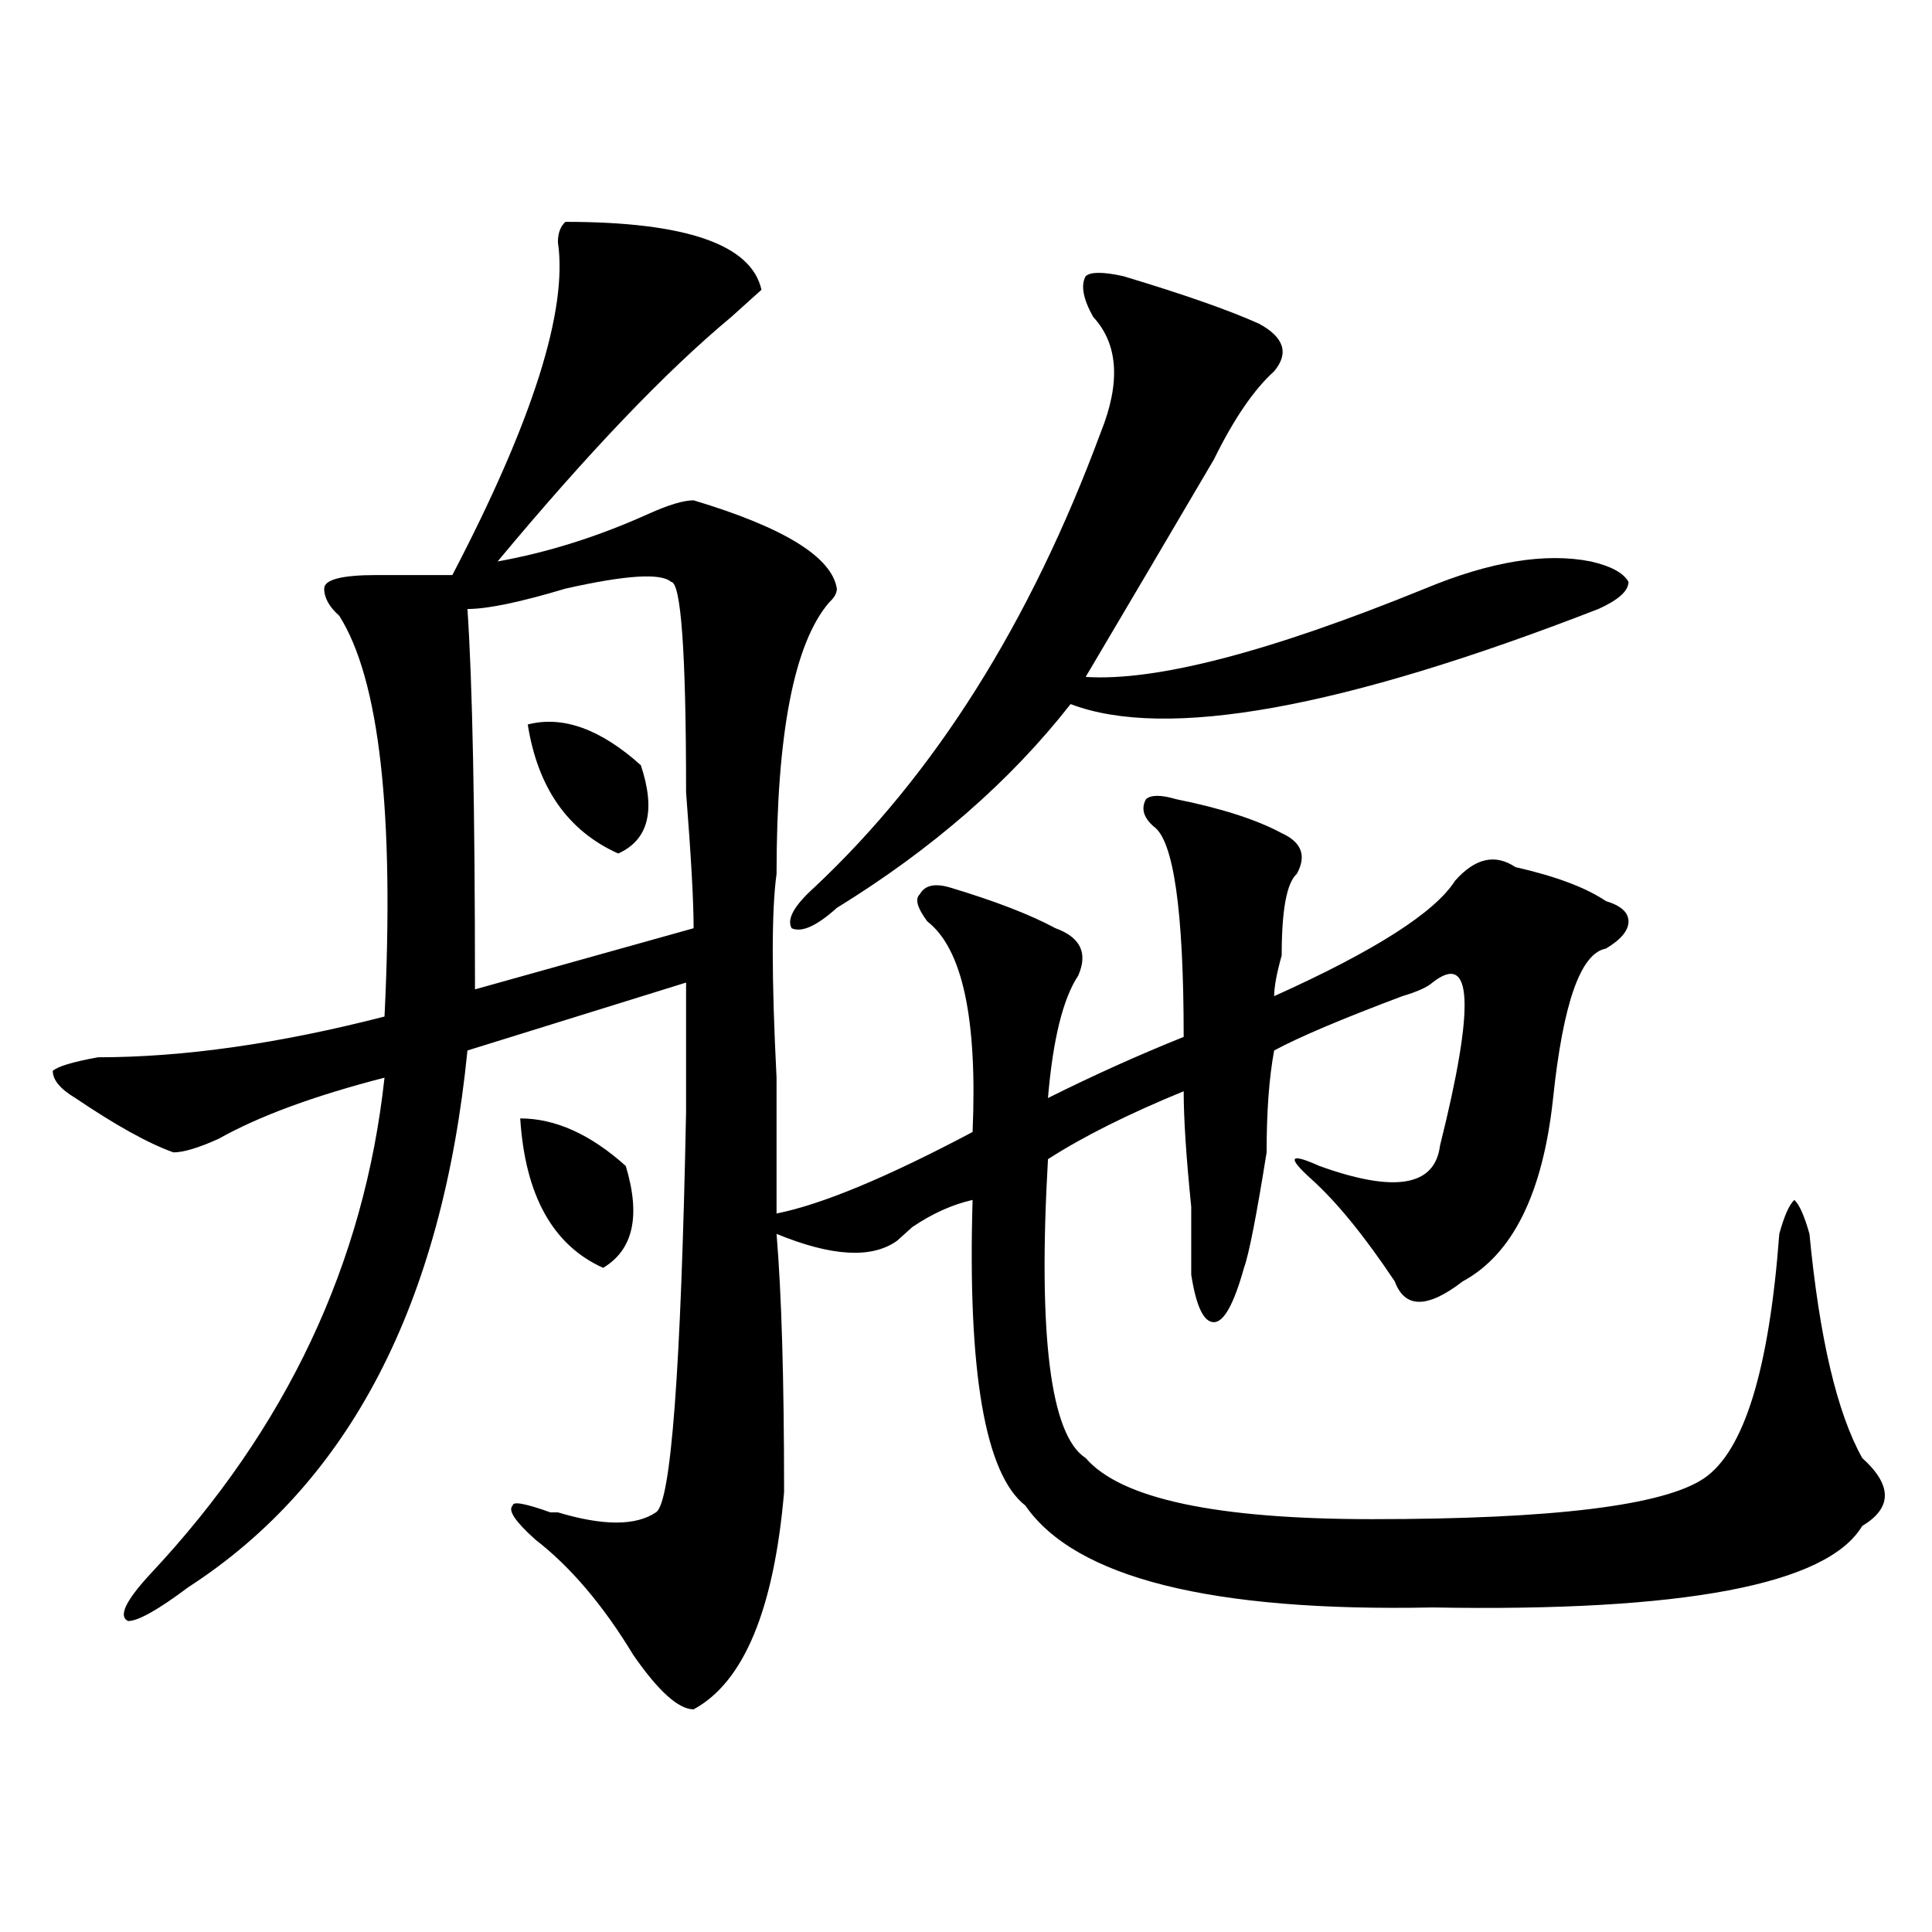
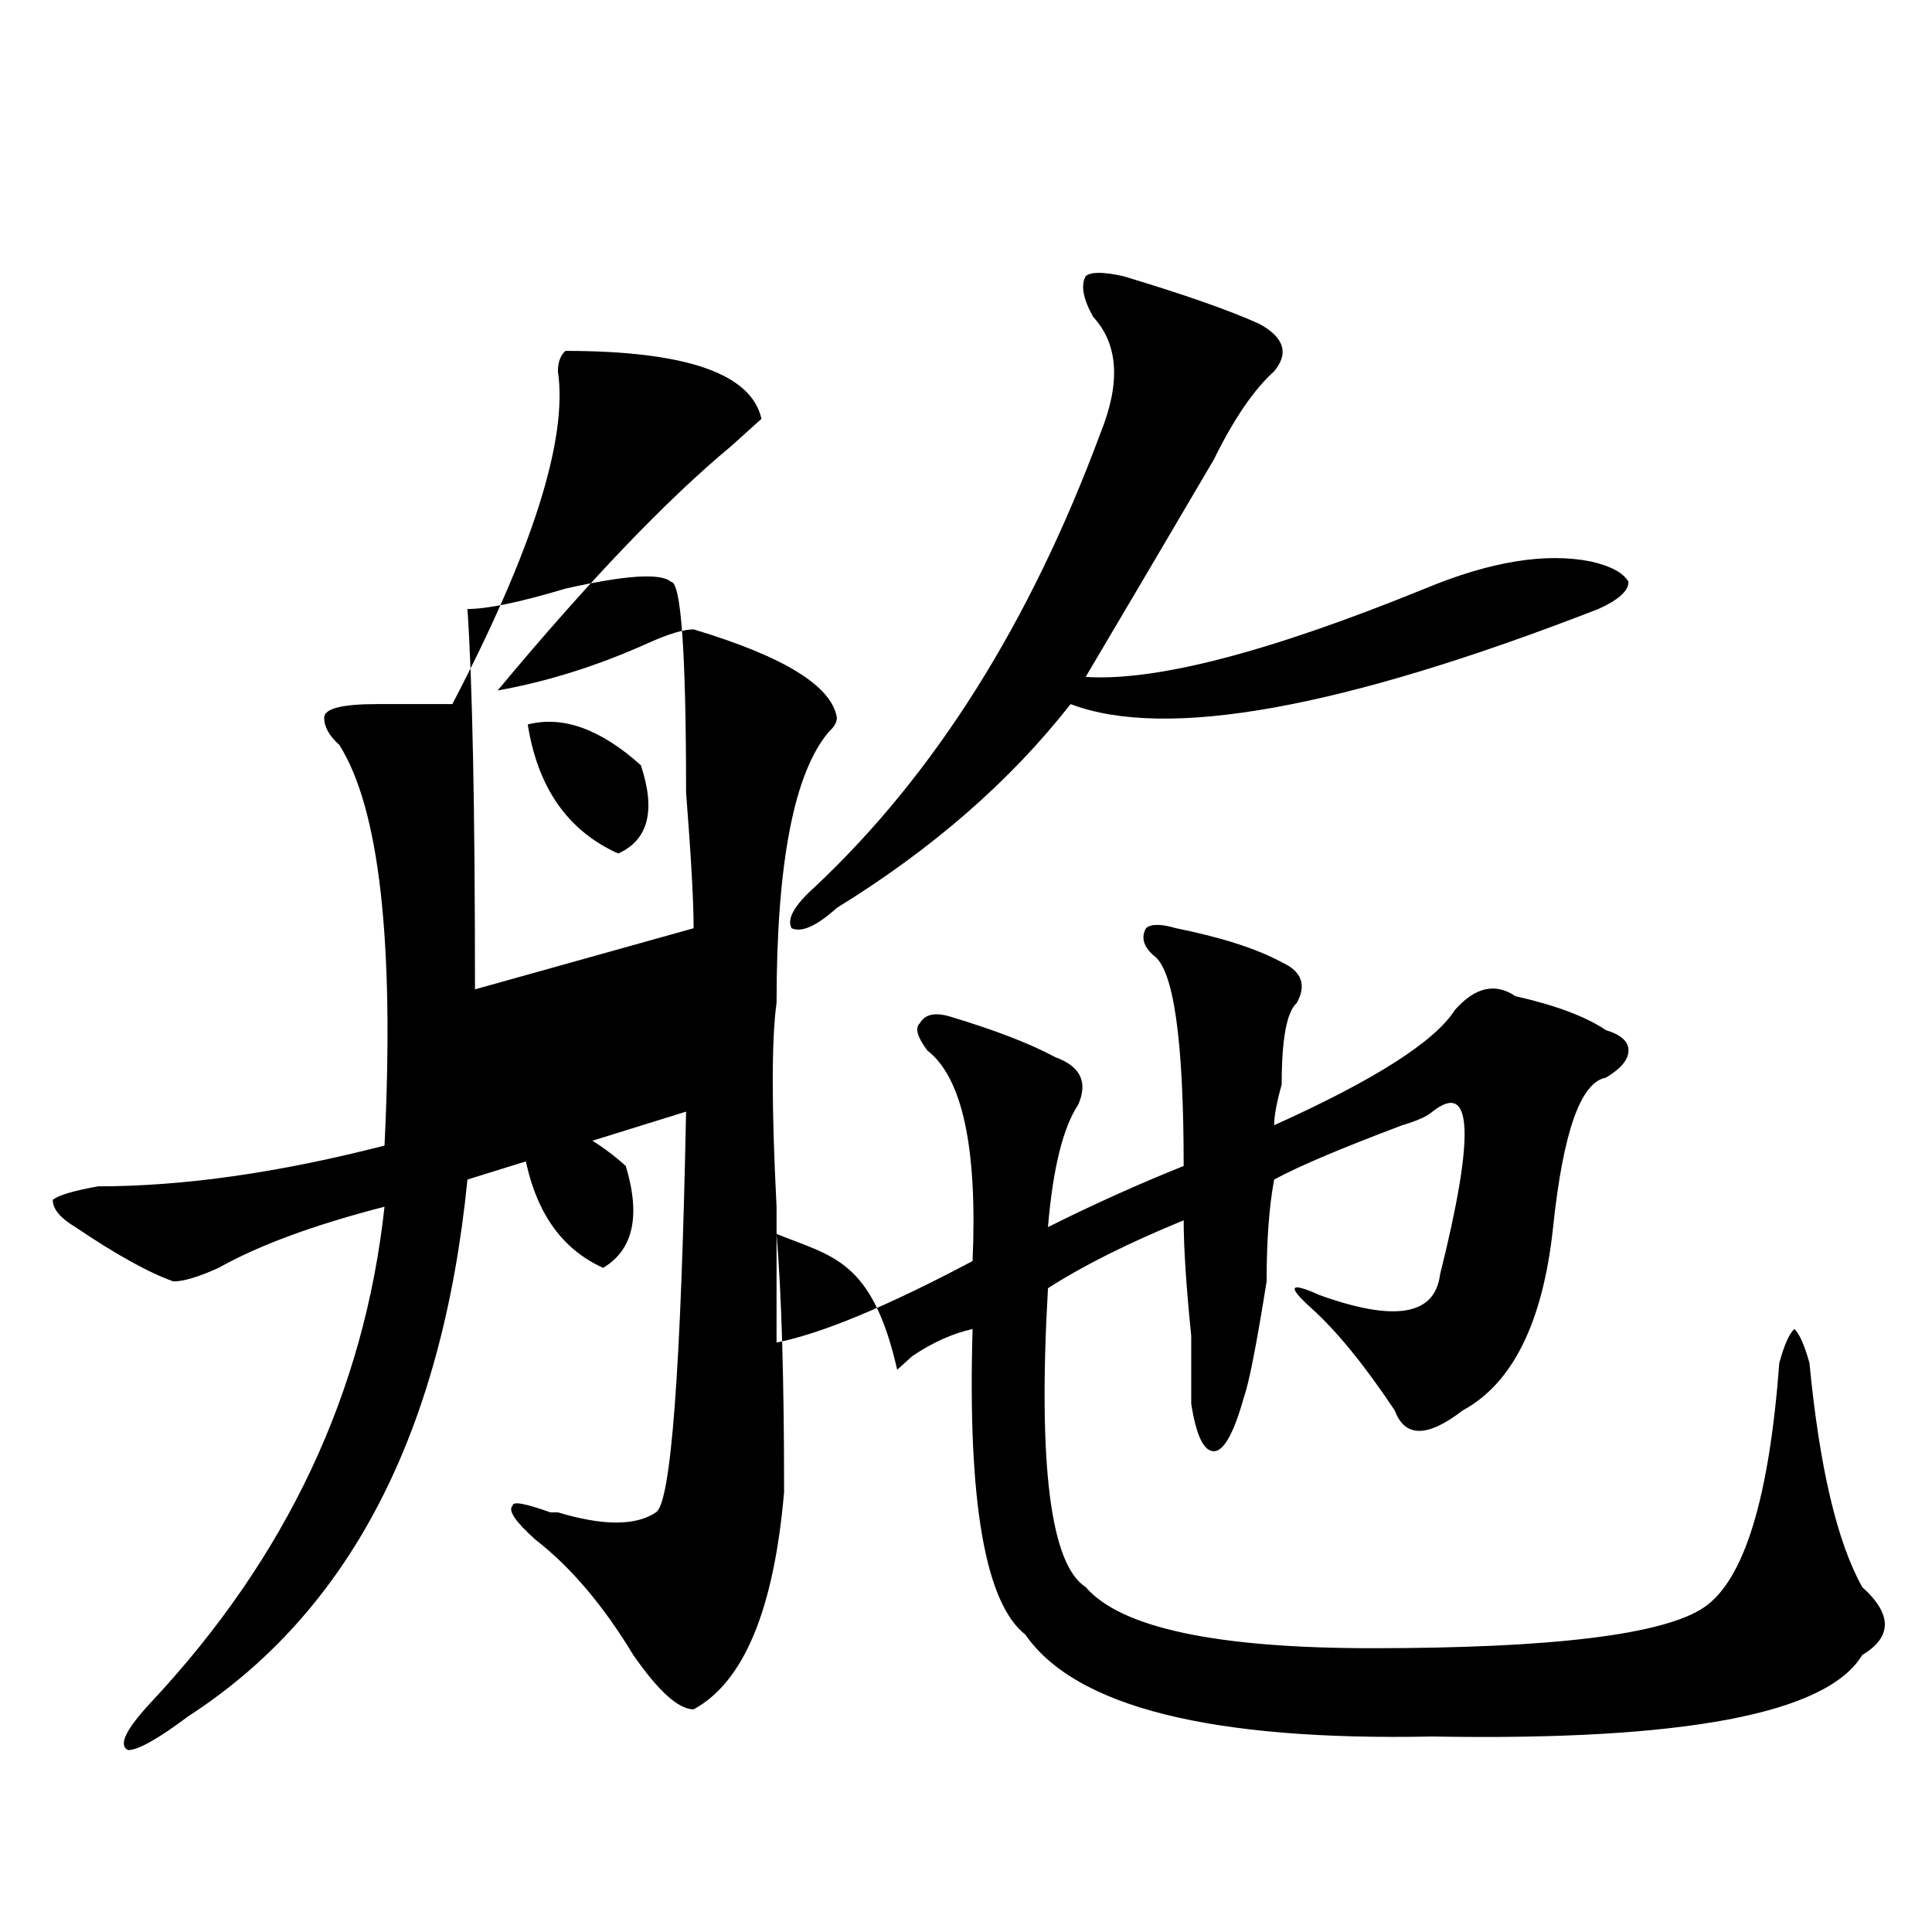
<svg xmlns="http://www.w3.org/2000/svg" version="1.1" id="图层_1" x="0px" y="0px" width="1000px" height="1000px" viewBox="0 0 1000 1000" enable-background="new 0 0 1000 1000" xml:space="preserve">
-   <path d="M401.942,638.656c2.561,30.487,3.902,75.037,3.902,133.594c-5.244,60.919-20.853,98.438-46.828,112.5  c-7.805,0-18.231-9.393-31.219-28.125c-15.609-25.818-32.56-45.703-50.73-59.766c-10.427-9.338-14.329-15.216-11.707-17.578  c0-2.307,6.463-1.154,19.512,3.516h3.902c23.414,7.031,40.304,7.031,50.73,0c7.805-4.669,12.988-73.828,15.609-207.422  c0-28.125,0-50.372,0-66.797l-113.168,35.156c-13.049,131.287-61.157,223.846-144.387,277.734  c-15.609,11.7-26.036,17.578-31.219,17.578c-5.244-2.362-1.342-10.547,11.707-24.609c70.242-74.982,110.546-160.51,120.973-256.641  c-36.463,9.393-65.059,19.94-85.852,31.641c-10.427,4.724-18.231,7.031-23.414,7.031c-13.049-4.669-29.938-14.063-50.73-28.125  c-7.805-4.669-11.707-9.338-11.707-14.063c2.561-2.307,10.365-4.669,23.414-7.031c44.206,0,93.656-7.031,148.289-21.094  c5.183-105.469-2.622-174.573-23.414-207.422c-5.244-4.669-7.805-9.338-7.805-14.063c0-4.669,9.085-7.031,27.316-7.031  c15.609,0,28.597,0,39.023,0c41.584-79.651,59.816-137.109,54.633-172.266c0-4.669,1.281-8.185,3.902-10.547  c62.438,0,96.217,11.755,101.461,35.156c-2.622,2.362-7.805,7.031-15.609,14.063c-33.841,28.125-74.145,70.313-120.973,126.563  c25.975-4.669,52.011-12.854,78.047-24.609c10.365-4.669,18.17-7.031,23.414-7.031c46.828,14.063,71.523,29.333,74.145,45.703  c0,2.362-1.342,4.724-3.902,7.031c-18.231,21.094-27.316,68.005-27.316,140.625c-2.622,18.787-2.622,53.943,0,105.469  c0,30.487,0,53.943,0,70.313c23.414-4.669,57.194-18.732,101.461-42.188c2.561-58.557-5.244-94.922-23.414-108.984  c-5.244-7.031-6.524-11.7-3.902-14.063c2.561-4.669,7.805-5.823,15.609-3.516c23.414,7.031,41.584,14.063,54.633,21.094  c12.988,4.724,16.89,12.909,11.707,24.609c-7.805,11.755-13.049,32.849-15.609,63.281c23.414-11.7,46.828-22.247,70.242-31.641  c0-65.588-5.244-101.953-15.609-108.984c-5.244-4.669-6.524-9.338-3.902-14.063c2.561-2.307,7.805-2.307,15.609,0  c23.414,4.724,41.584,10.547,54.633,17.578c10.365,4.724,12.988,11.755,7.805,21.094c-5.244,4.724-7.805,18.787-7.805,42.188  c-2.622,9.393-3.902,16.425-3.902,21.094c52.011-23.401,83.23-43.341,93.656-59.766c10.365-11.7,20.792-14.063,31.219-7.031  c20.792,4.724,36.402,10.547,46.828,17.578c7.805,2.362,11.707,5.878,11.707,10.547c0,4.724-3.902,9.393-11.707,14.063  c-13.049,2.362-22.134,28.125-27.316,77.344c-5.244,49.219-20.853,80.859-46.828,94.922c-18.231,14.063-29.938,14.063-35.121,0  c-15.609-23.401-29.938-40.979-42.926-52.734c-13.049-11.7-11.707-14.063,3.902-7.031c39.023,14.063,59.816,10.547,62.438-10.547  c18.17-72.62,16.89-100.745-3.902-84.375c-2.622,2.362-7.805,4.724-15.609,7.031c-31.219,11.755-53.352,21.094-66.34,28.125  c-2.622,14.063-3.902,31.641-3.902,52.734c-5.244,32.849-9.146,52.734-11.707,59.766c-5.244,18.787-10.427,28.125-15.609,28.125  c-5.244,0-9.146-8.185-11.707-24.609c0-7.031,0-18.732,0-35.156c-2.622-25.763-3.902-45.703-3.902-59.766  c-28.658,11.755-52.072,23.456-70.242,35.156c-5.244,91.406,1.281,142.987,19.512,154.688c18.17,21.094,67.62,31.641,148.289,31.641  c93.656,0,150.85-7.031,171.703-21.094c20.792-14.063,33.78-56.25,39.023-126.563c2.561-9.338,5.183-15.216,7.805-17.578  c2.561,2.362,5.183,8.24,7.805,17.578c5.183,53.943,14.268,92.615,27.316,116.016c15.609,14.063,15.609,25.818,0,35.156  c-18.231,30.432-92.376,44.495-222.434,42.188c-114.51,2.307-184.752-15.271-210.727-52.734  c-20.853-16.37-29.938-69.104-27.316-158.203c-10.427,2.362-20.853,7.031-31.219,14.063c-2.622,2.362-5.244,4.724-7.805,7.031  C451.331,651.565,430.539,650.411,401.942,638.656z M347.309,301.156c-5.244-4.669-23.414-3.516-54.633,3.516  c-23.414,7.031-40.365,10.547-50.73,10.547c2.561,37.518,3.902,103.162,3.902,196.875l113.168-31.641  c0-14.063-1.342-37.463-3.902-70.313C355.114,337.521,352.492,301.156,347.309,301.156z M269.262,578.89  c18.17,0,36.402,8.24,54.633,24.609c7.805,25.818,3.902,43.396-11.707,52.734C286.152,644.534,271.823,618.771,269.262,578.89z   M273.165,374.984c18.17-4.669,37.682,2.362,58.535,21.094c7.805,23.456,3.902,38.672-11.707,45.703  C293.957,430.081,278.347,407.833,273.165,374.984z M581.45,142.953c31.219,9.393,54.633,17.578,70.242,24.609  c12.988,7.031,15.609,15.271,7.805,24.609c-10.427,9.393-20.853,24.609-31.219,45.703c-23.414,39.88-45.548,77.344-66.34,112.5  c36.402,2.362,94.937-12.854,175.605-45.703c33.78-14.063,62.438-18.732,85.852-14.063c10.365,2.362,16.89,5.878,19.512,10.547  c0,4.724-5.244,9.393-15.609,14.063c-132.68,51.581-223.775,68.005-273.164,49.219c-31.219,39.88-71.584,75.037-120.973,105.469  c-10.427,9.393-18.231,12.909-23.414,10.547c-2.622-4.669,1.281-11.7,11.707-21.094c62.438-58.557,111.826-137.109,148.289-235.547  c10.365-25.763,9.085-45.703-3.902-59.766c-5.244-9.338-6.524-16.37-3.902-21.094C564.499,140.646,571.023,140.646,581.45,142.953z" />
+   <path d="M401.942,638.656c2.561,30.487,3.902,75.037,3.902,133.594c-5.244,60.919-20.853,98.438-46.828,112.5  c-7.805,0-18.231-9.393-31.219-28.125c-15.609-25.818-32.56-45.703-50.73-59.766c-10.427-9.338-14.329-15.216-11.707-17.578  c0-2.307,6.463-1.154,19.512,3.516h3.902c23.414,7.031,40.304,7.031,50.73,0c7.805-4.669,12.988-73.828,15.609-207.422  l-113.168,35.156c-13.049,131.287-61.157,223.846-144.387,277.734  c-15.609,11.7-26.036,17.578-31.219,17.578c-5.244-2.362-1.342-10.547,11.707-24.609c70.242-74.982,110.546-160.51,120.973-256.641  c-36.463,9.393-65.059,19.94-85.852,31.641c-10.427,4.724-18.231,7.031-23.414,7.031c-13.049-4.669-29.938-14.063-50.73-28.125  c-7.805-4.669-11.707-9.338-11.707-14.063c2.561-2.307,10.365-4.669,23.414-7.031c44.206,0,93.656-7.031,148.289-21.094  c5.183-105.469-2.622-174.573-23.414-207.422c-5.244-4.669-7.805-9.338-7.805-14.063c0-4.669,9.085-7.031,27.316-7.031  c15.609,0,28.597,0,39.023,0c41.584-79.651,59.816-137.109,54.633-172.266c0-4.669,1.281-8.185,3.902-10.547  c62.438,0,96.217,11.755,101.461,35.156c-2.622,2.362-7.805,7.031-15.609,14.063c-33.841,28.125-74.145,70.313-120.973,126.563  c25.975-4.669,52.011-12.854,78.047-24.609c10.365-4.669,18.17-7.031,23.414-7.031c46.828,14.063,71.523,29.333,74.145,45.703  c0,2.362-1.342,4.724-3.902,7.031c-18.231,21.094-27.316,68.005-27.316,140.625c-2.622,18.787-2.622,53.943,0,105.469  c0,30.487,0,53.943,0,70.313c23.414-4.669,57.194-18.732,101.461-42.188c2.561-58.557-5.244-94.922-23.414-108.984  c-5.244-7.031-6.524-11.7-3.902-14.063c2.561-4.669,7.805-5.823,15.609-3.516c23.414,7.031,41.584,14.063,54.633,21.094  c12.988,4.724,16.89,12.909,11.707,24.609c-7.805,11.755-13.049,32.849-15.609,63.281c23.414-11.7,46.828-22.247,70.242-31.641  c0-65.588-5.244-101.953-15.609-108.984c-5.244-4.669-6.524-9.338-3.902-14.063c2.561-2.307,7.805-2.307,15.609,0  c23.414,4.724,41.584,10.547,54.633,17.578c10.365,4.724,12.988,11.755,7.805,21.094c-5.244,4.724-7.805,18.787-7.805,42.188  c-2.622,9.393-3.902,16.425-3.902,21.094c52.011-23.401,83.23-43.341,93.656-59.766c10.365-11.7,20.792-14.063,31.219-7.031  c20.792,4.724,36.402,10.547,46.828,17.578c7.805,2.362,11.707,5.878,11.707,10.547c0,4.724-3.902,9.393-11.707,14.063  c-13.049,2.362-22.134,28.125-27.316,77.344c-5.244,49.219-20.853,80.859-46.828,94.922c-18.231,14.063-29.938,14.063-35.121,0  c-15.609-23.401-29.938-40.979-42.926-52.734c-13.049-11.7-11.707-14.063,3.902-7.031c39.023,14.063,59.816,10.547,62.438-10.547  c18.17-72.62,16.89-100.745-3.902-84.375c-2.622,2.362-7.805,4.724-15.609,7.031c-31.219,11.755-53.352,21.094-66.34,28.125  c-2.622,14.063-3.902,31.641-3.902,52.734c-5.244,32.849-9.146,52.734-11.707,59.766c-5.244,18.787-10.427,28.125-15.609,28.125  c-5.244,0-9.146-8.185-11.707-24.609c0-7.031,0-18.732,0-35.156c-2.622-25.763-3.902-45.703-3.902-59.766  c-28.658,11.755-52.072,23.456-70.242,35.156c-5.244,91.406,1.281,142.987,19.512,154.688c18.17,21.094,67.62,31.641,148.289,31.641  c93.656,0,150.85-7.031,171.703-21.094c20.792-14.063,33.78-56.25,39.023-126.563c2.561-9.338,5.183-15.216,7.805-17.578  c2.561,2.362,5.183,8.24,7.805,17.578c5.183,53.943,14.268,92.615,27.316,116.016c15.609,14.063,15.609,25.818,0,35.156  c-18.231,30.432-92.376,44.495-222.434,42.188c-114.51,2.307-184.752-15.271-210.727-52.734  c-20.853-16.37-29.938-69.104-27.316-158.203c-10.427,2.362-20.853,7.031-31.219,14.063c-2.622,2.362-5.244,4.724-7.805,7.031  C451.331,651.565,430.539,650.411,401.942,638.656z M347.309,301.156c-5.244-4.669-23.414-3.516-54.633,3.516  c-23.414,7.031-40.365,10.547-50.73,10.547c2.561,37.518,3.902,103.162,3.902,196.875l113.168-31.641  c0-14.063-1.342-37.463-3.902-70.313C355.114,337.521,352.492,301.156,347.309,301.156z M269.262,578.89  c18.17,0,36.402,8.24,54.633,24.609c7.805,25.818,3.902,43.396-11.707,52.734C286.152,644.534,271.823,618.771,269.262,578.89z   M273.165,374.984c18.17-4.669,37.682,2.362,58.535,21.094c7.805,23.456,3.902,38.672-11.707,45.703  C293.957,430.081,278.347,407.833,273.165,374.984z M581.45,142.953c31.219,9.393,54.633,17.578,70.242,24.609  c12.988,7.031,15.609,15.271,7.805,24.609c-10.427,9.393-20.853,24.609-31.219,45.703c-23.414,39.88-45.548,77.344-66.34,112.5  c36.402,2.362,94.937-12.854,175.605-45.703c33.78-14.063,62.438-18.732,85.852-14.063c10.365,2.362,16.89,5.878,19.512,10.547  c0,4.724-5.244,9.393-15.609,14.063c-132.68,51.581-223.775,68.005-273.164,49.219c-31.219,39.88-71.584,75.037-120.973,105.469  c-10.427,9.393-18.231,12.909-23.414,10.547c-2.622-4.669,1.281-11.7,11.707-21.094c62.438-58.557,111.826-137.109,148.289-235.547  c10.365-25.763,9.085-45.703-3.902-59.766c-5.244-9.338-6.524-16.37-3.902-21.094C564.499,140.646,571.023,140.646,581.45,142.953z" />
</svg>